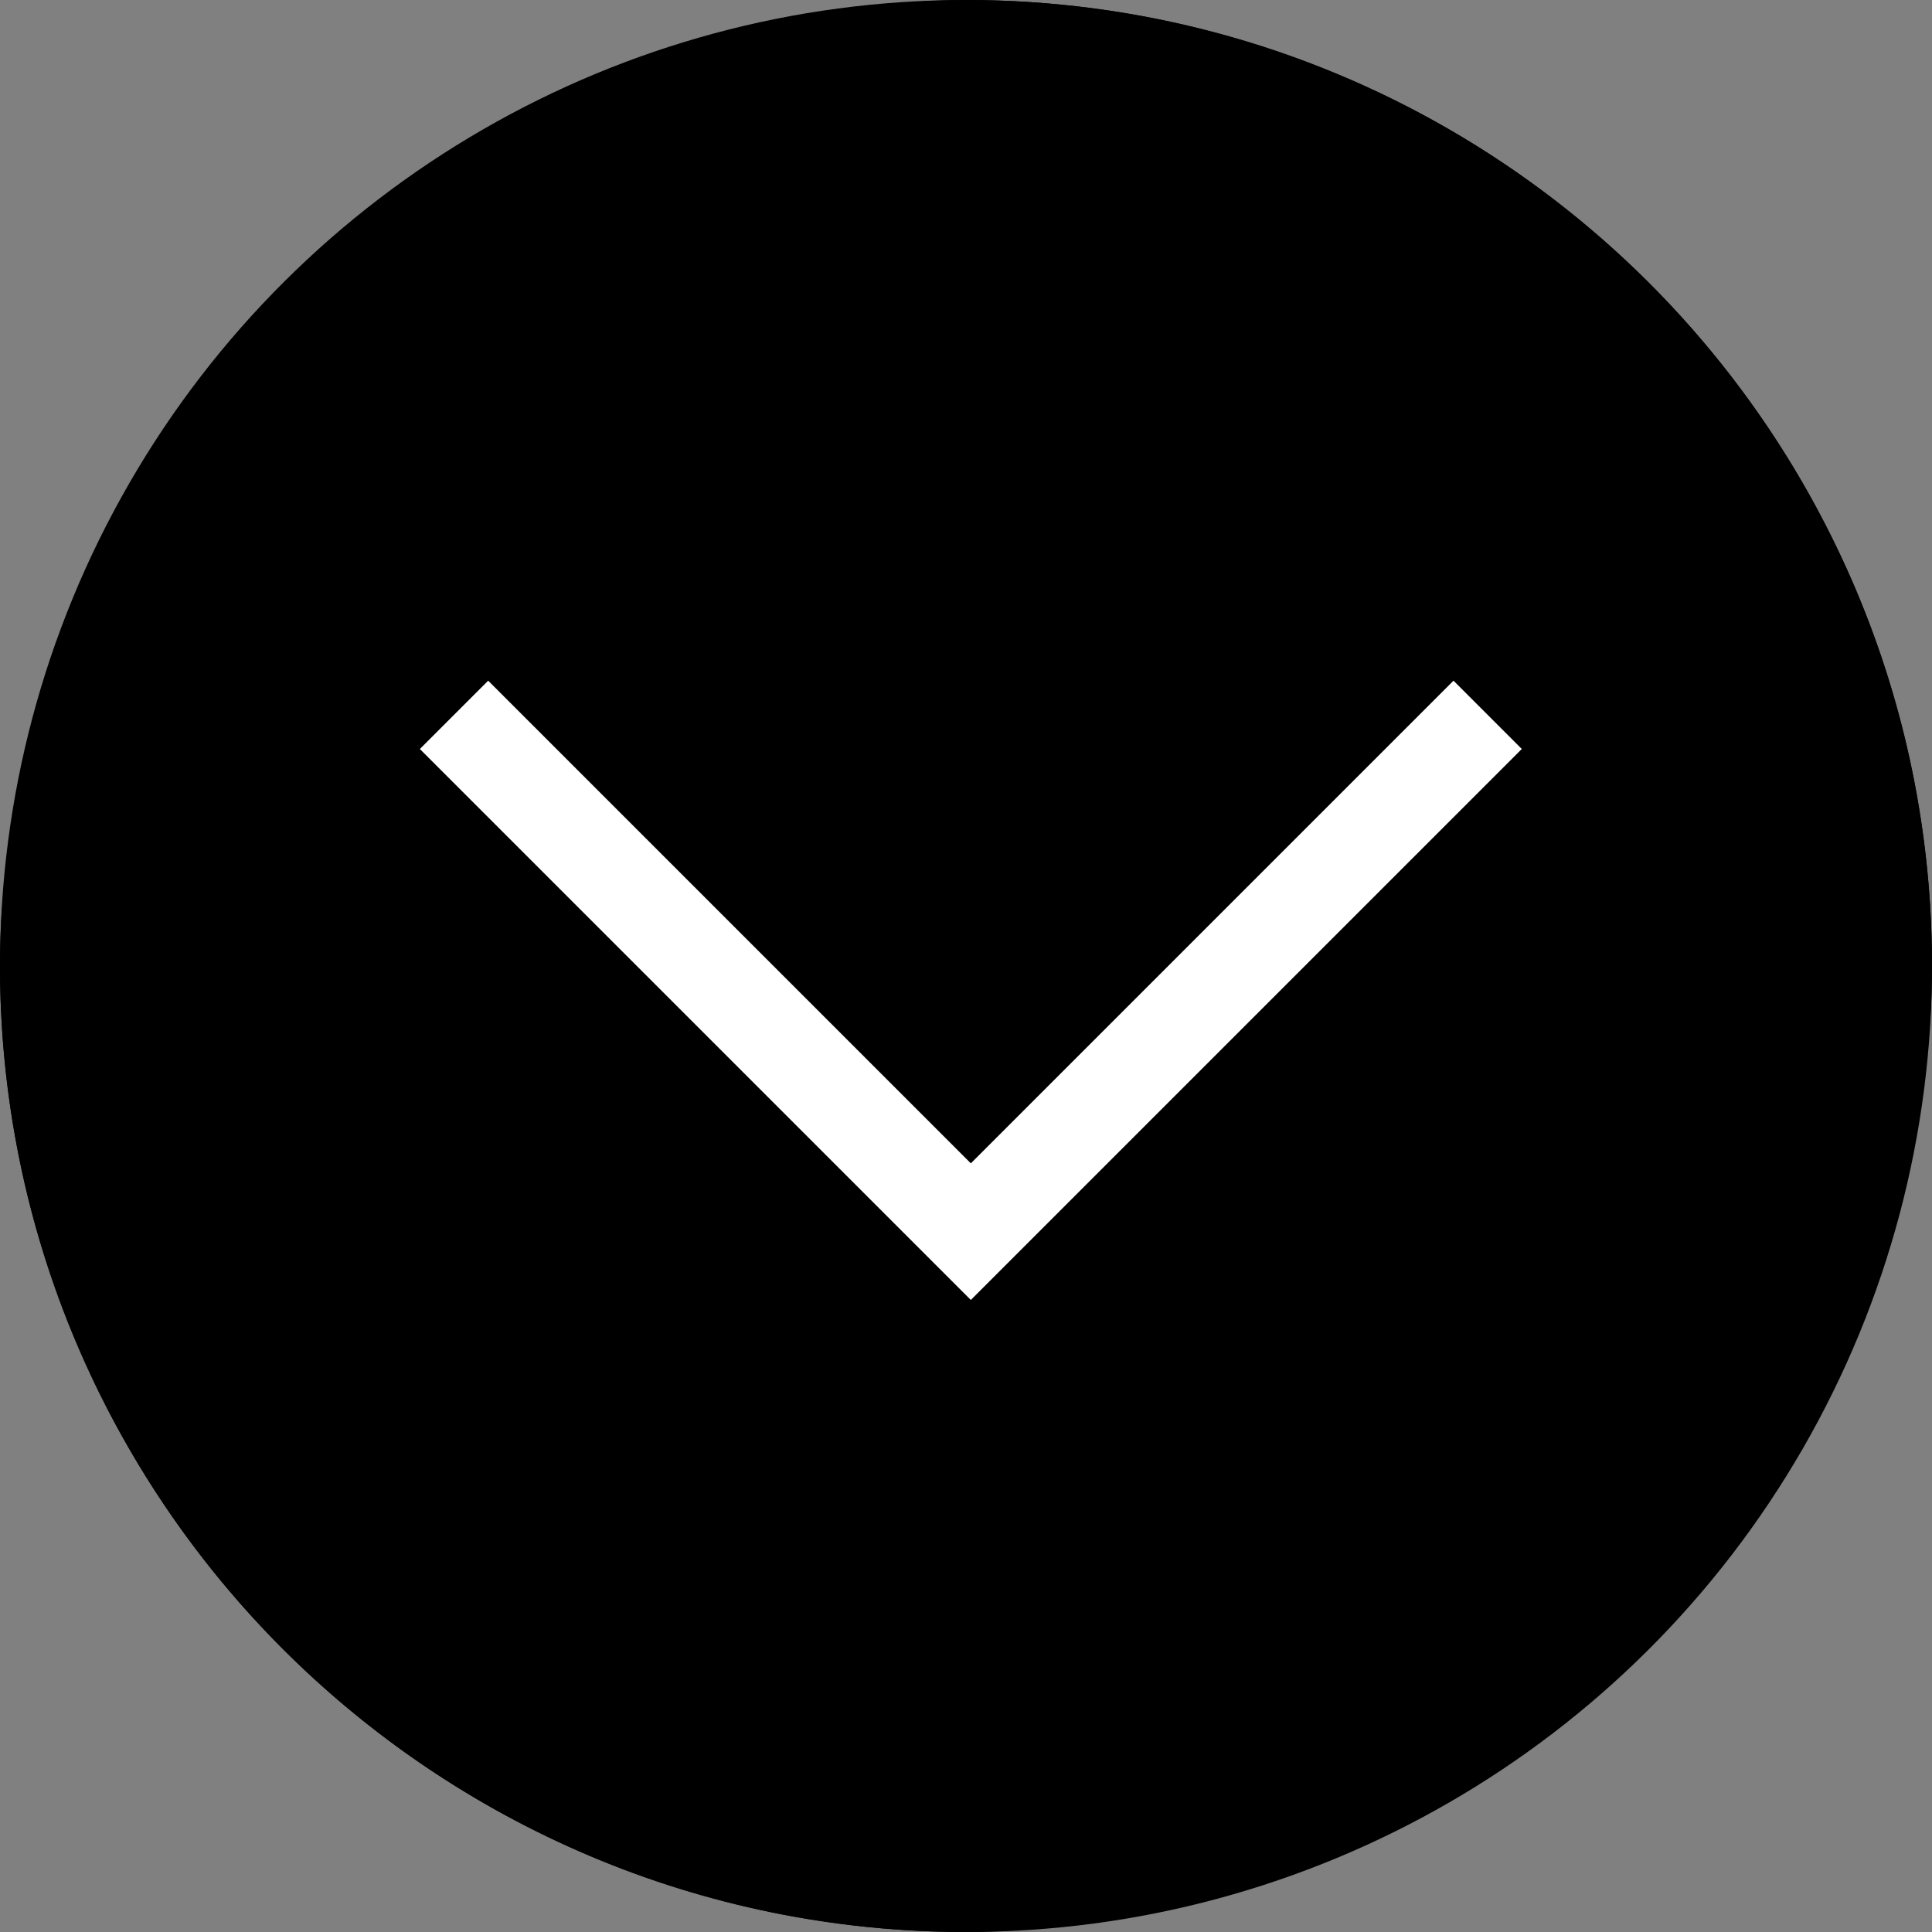
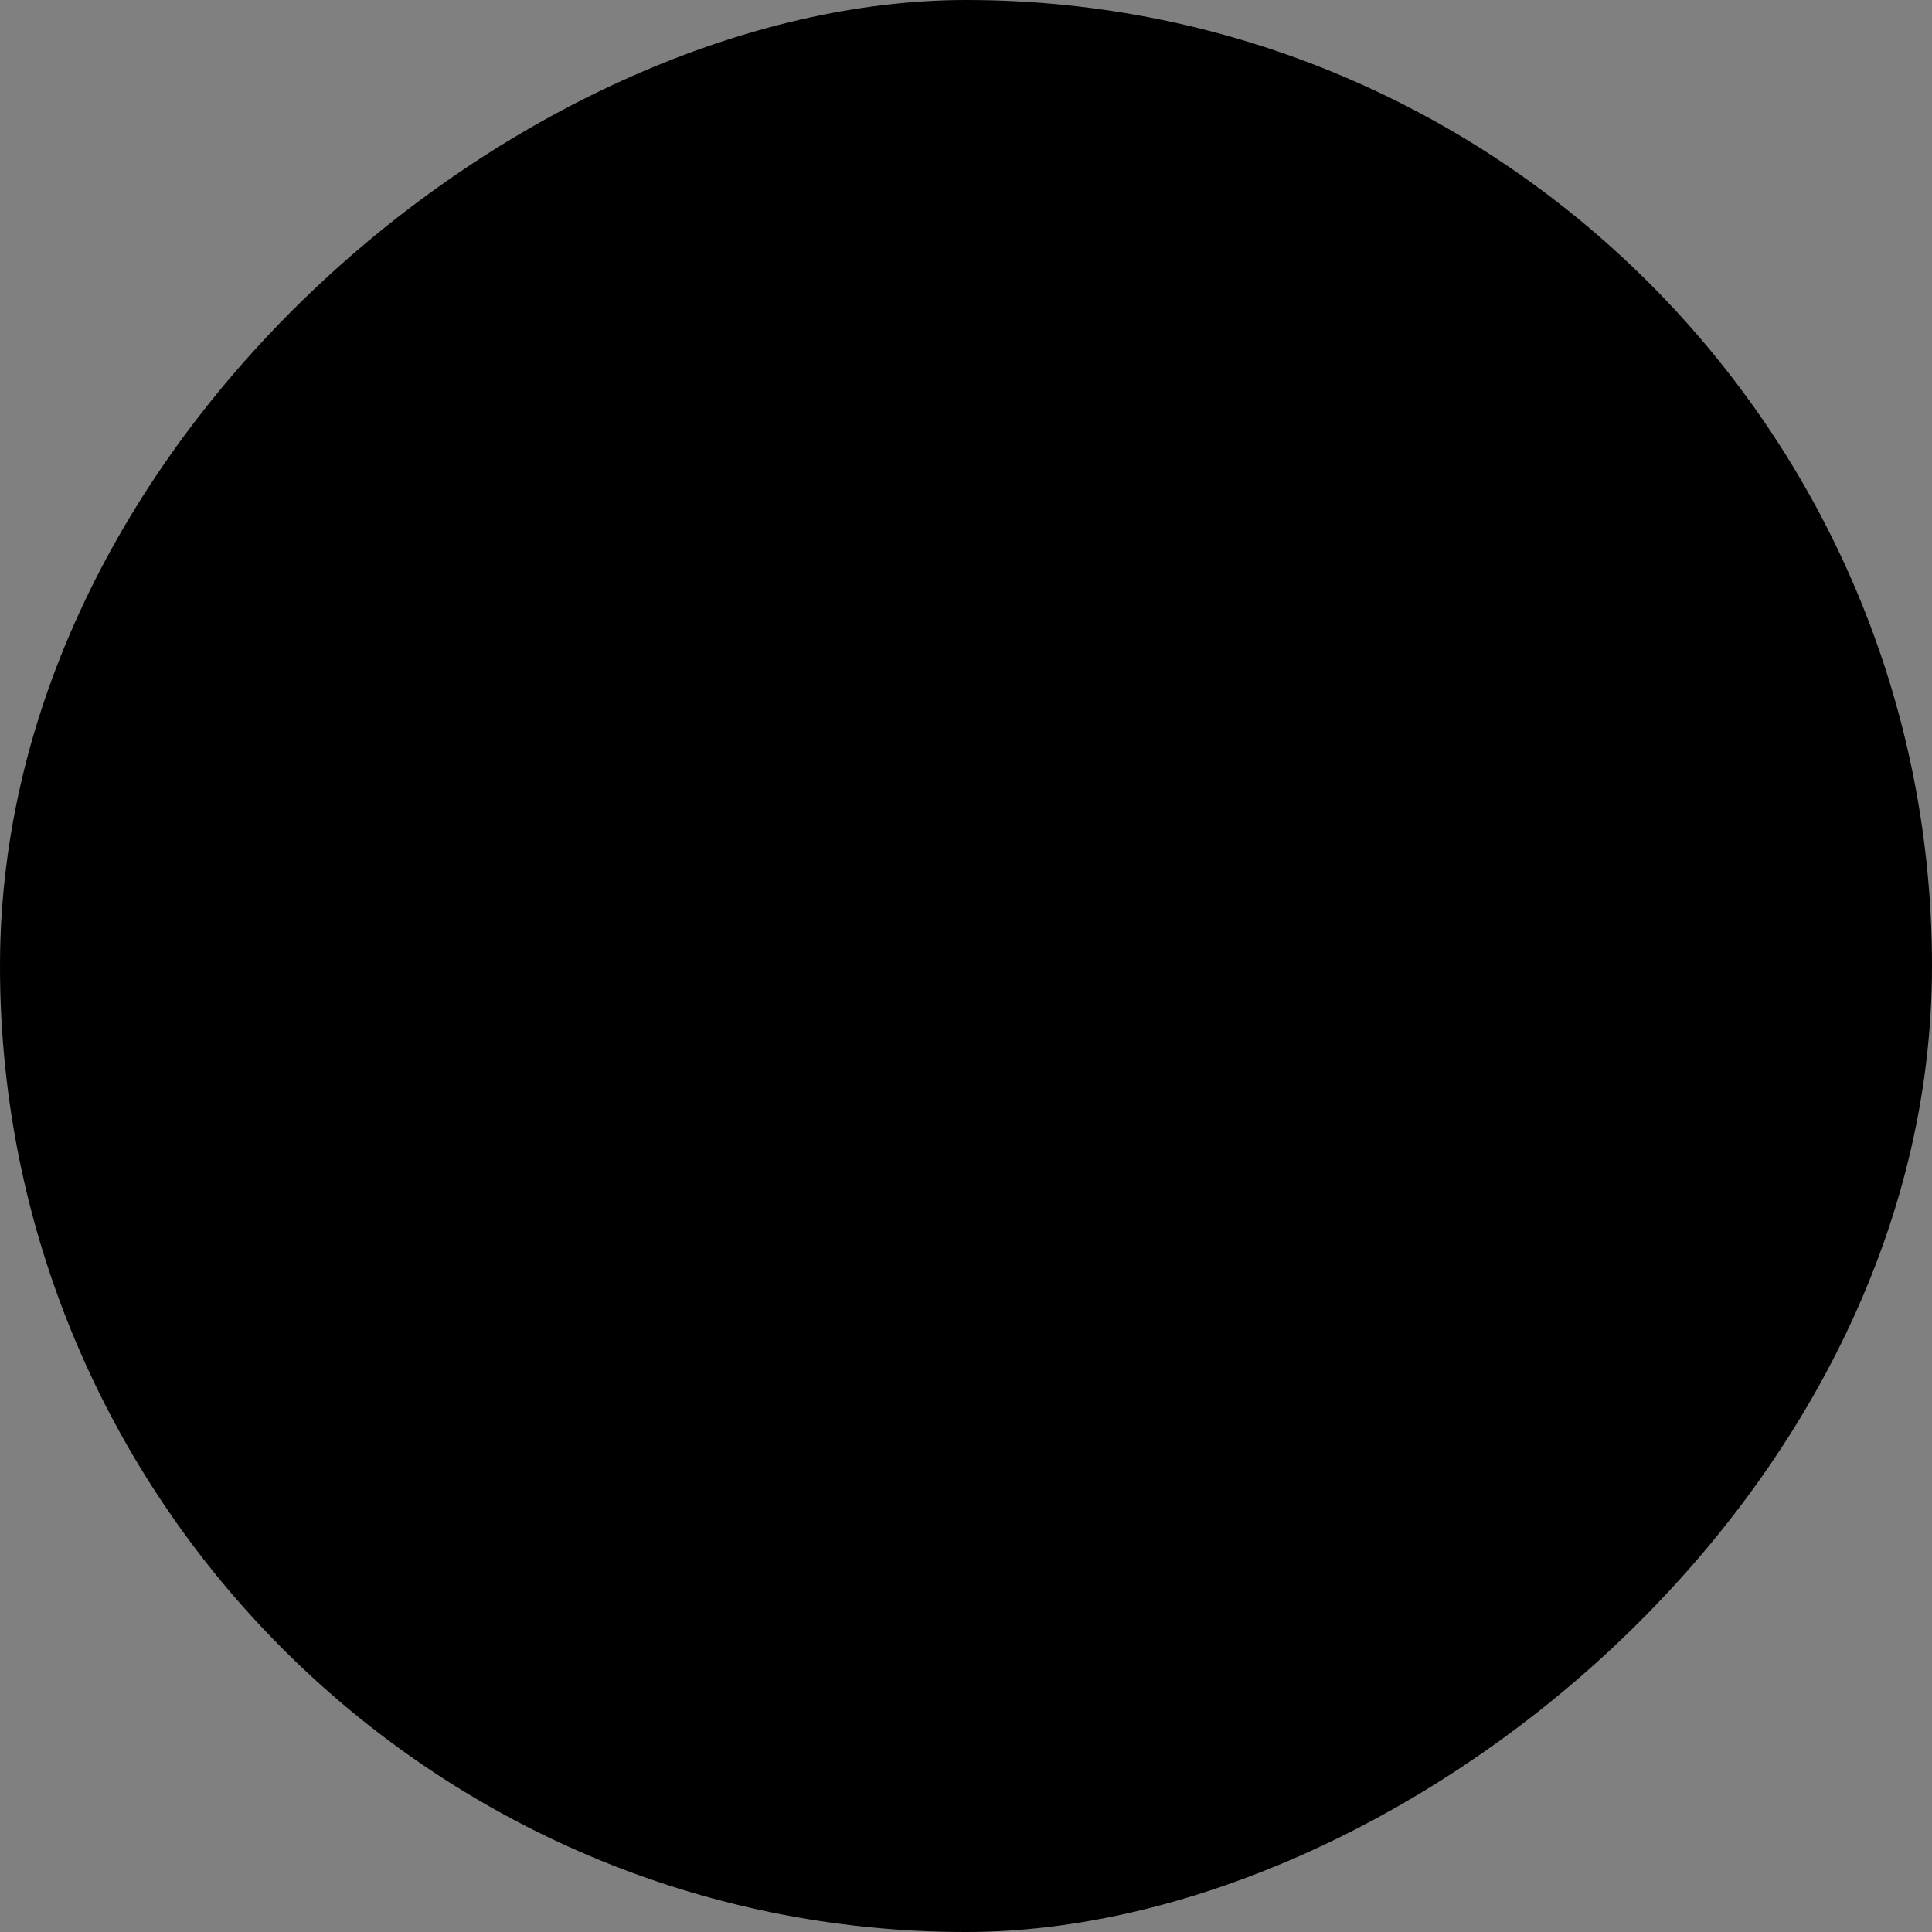
<svg xmlns="http://www.w3.org/2000/svg" width="100" height="100" viewBox="0 0 100 100" fill="none">
  <rect x="0" y="0" width="100" height="100" fill="#808080" stroke="none" />
-   <circle cx="50" cy="50" r="50" transform="rotate(90 50 50)" fill="black" />
  <rect x="100" width="100" height="100" rx="50" transform="rotate(90 100 0)" fill="black" />
-   <path d="M77 37L50.25 63.75L23.5 37" stroke="white" stroke-width="5" />
</svg>